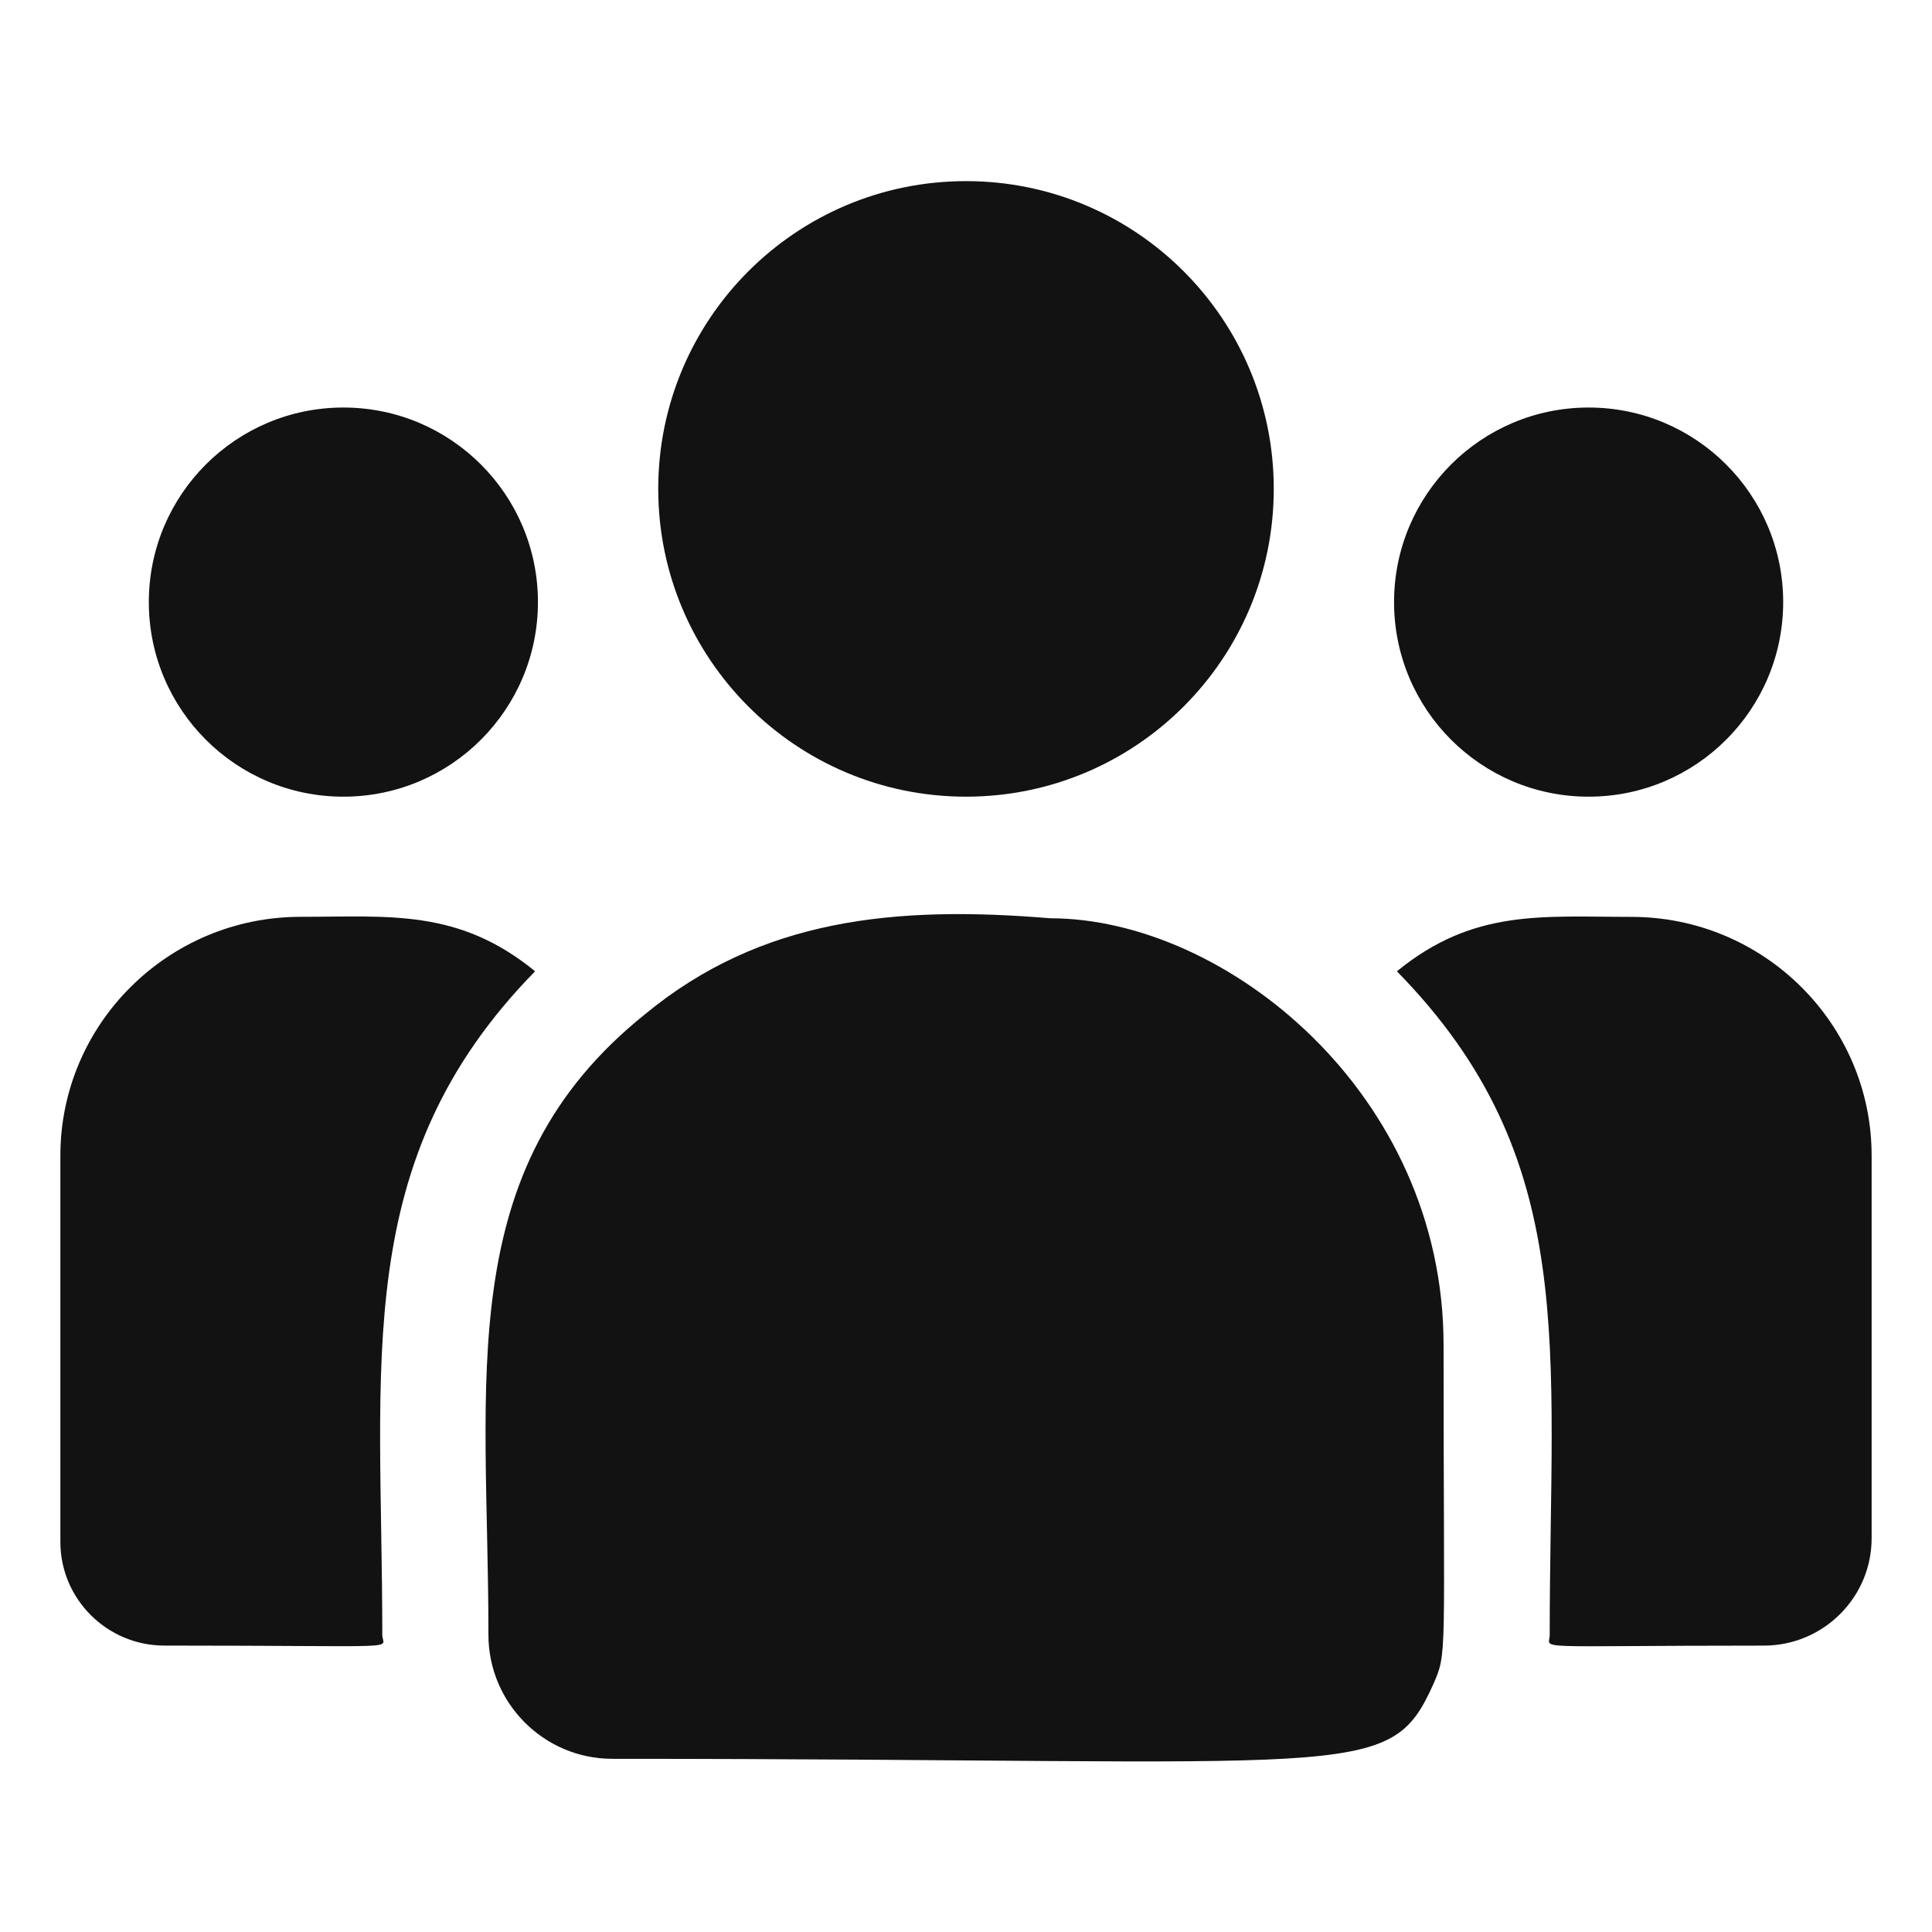
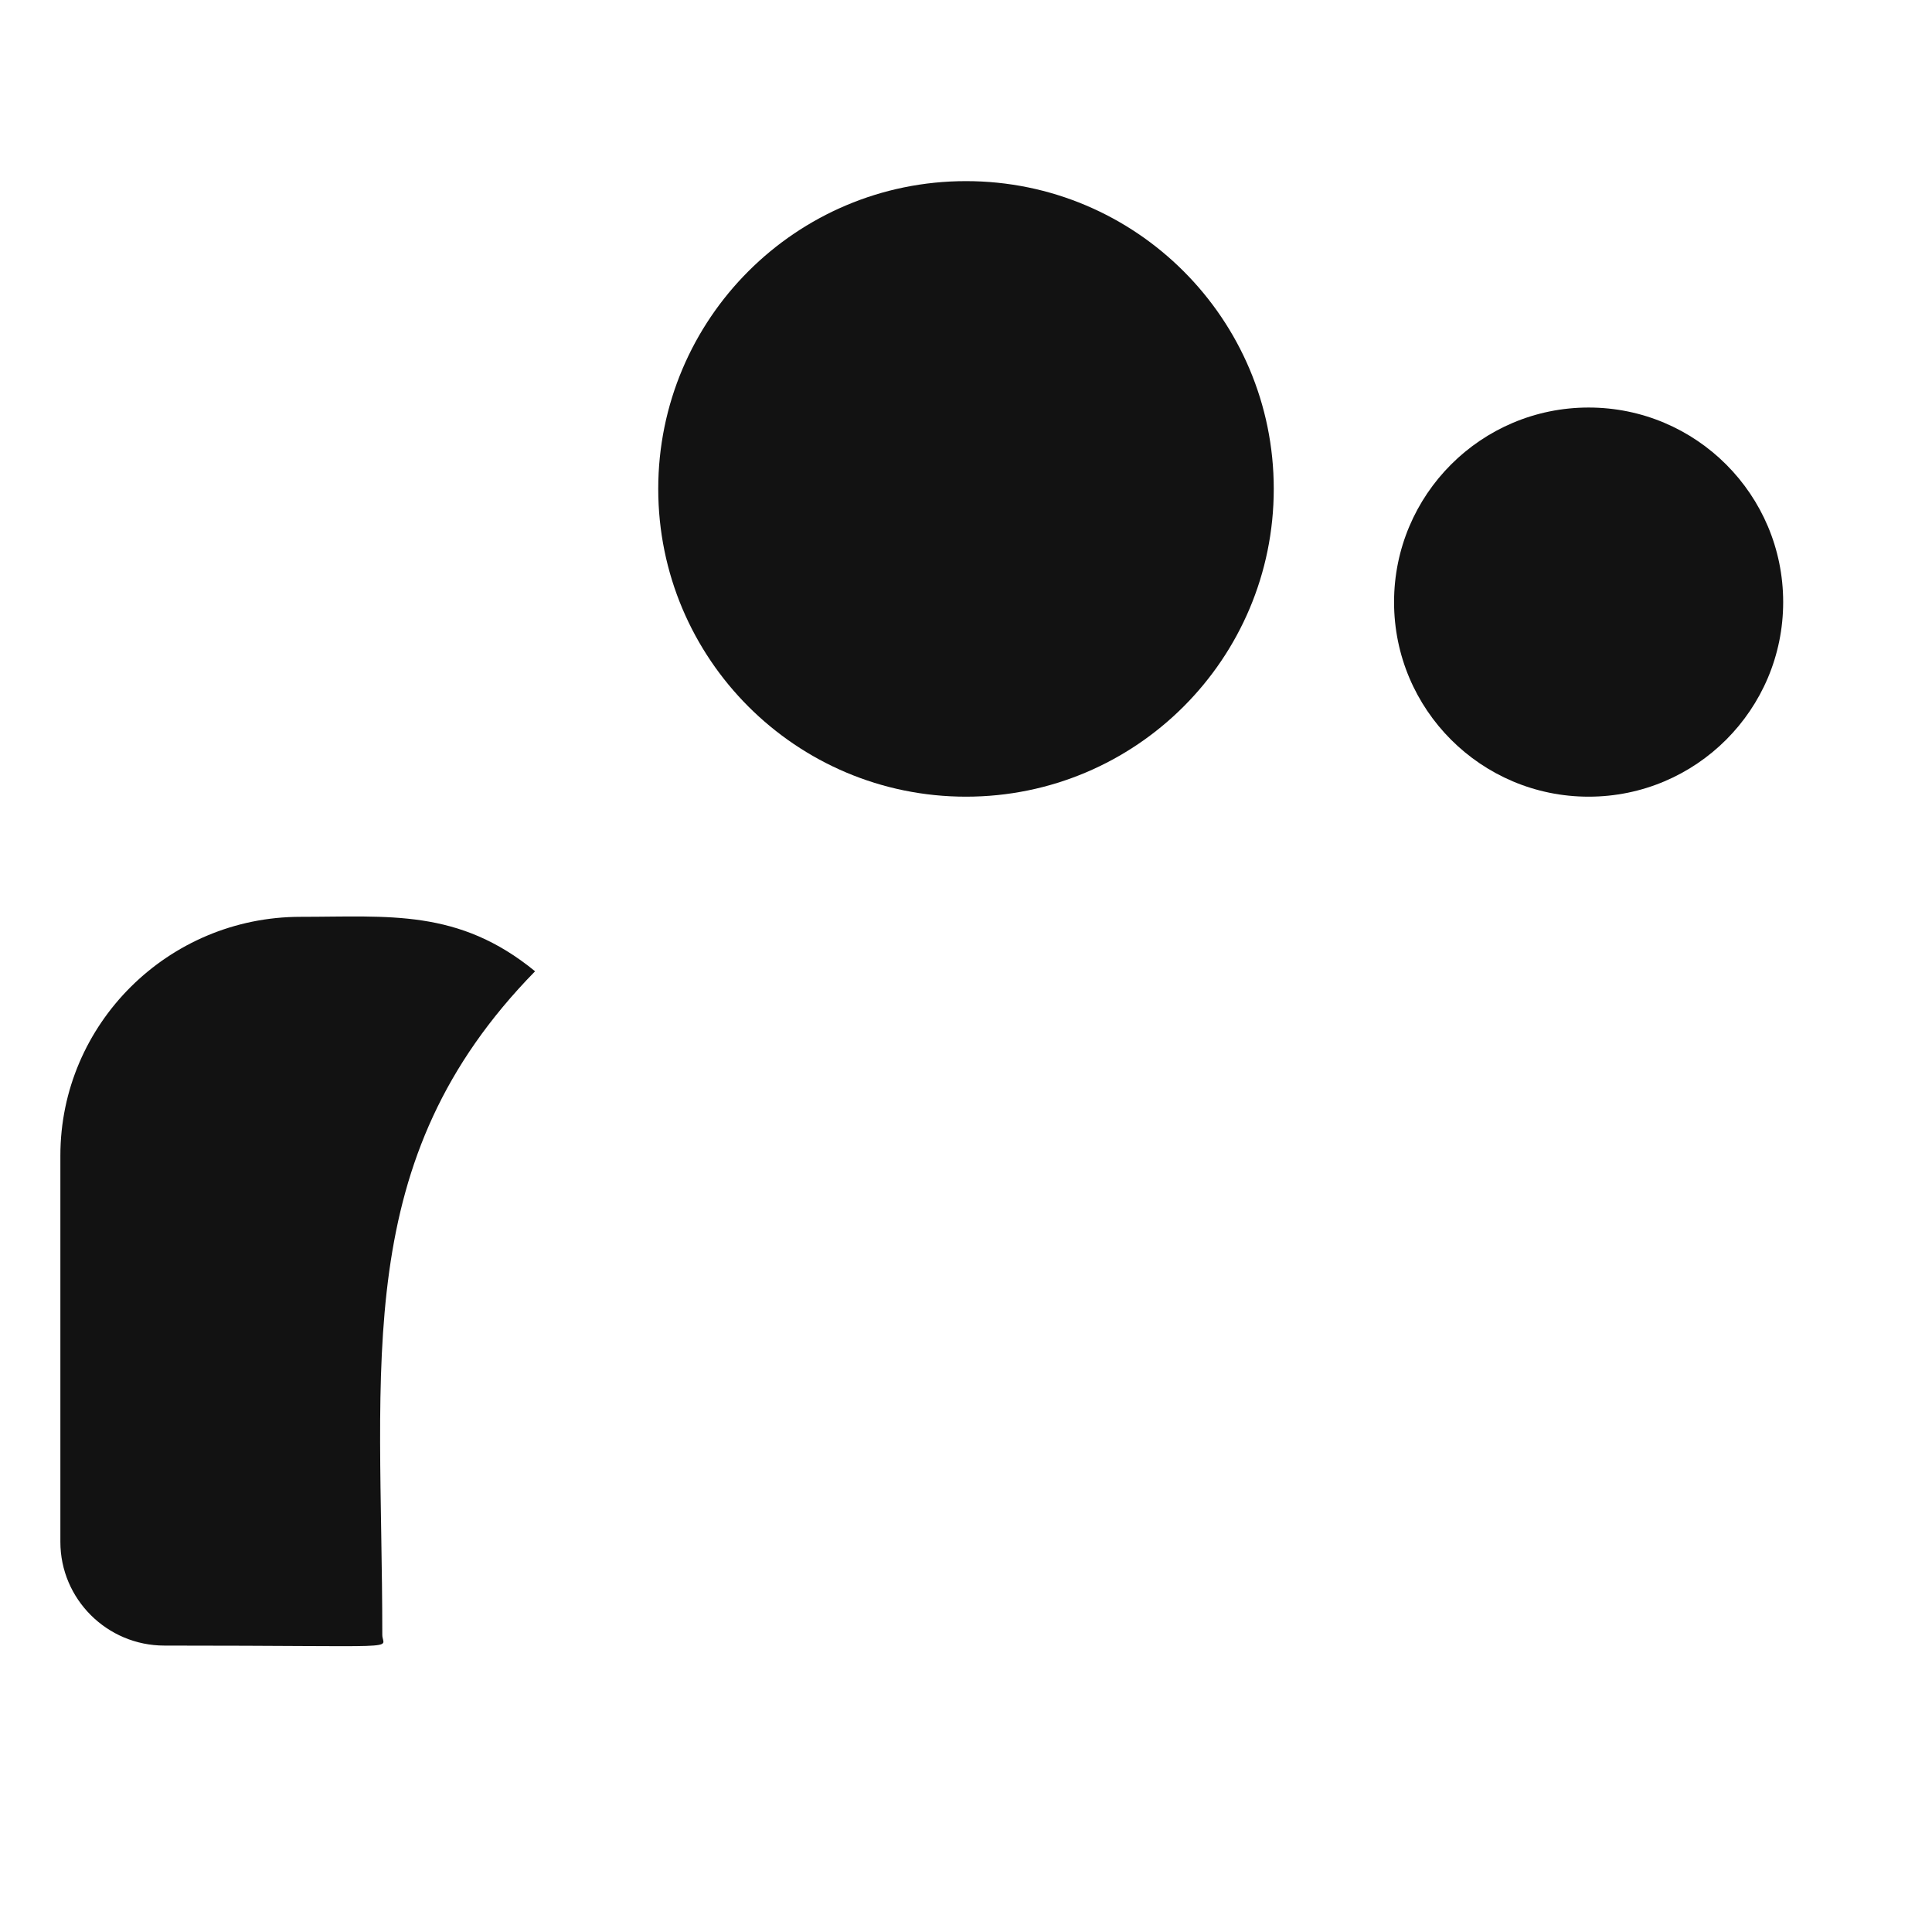
<svg xmlns="http://www.w3.org/2000/svg" width="64" height="64" viewBox="0 0 64 64" fill="none">
  <path d="M32 26.391C37.631 26.391 42.195 21.826 42.195 16.195C42.195 10.565 37.631 6 32 6C26.369 6 21.805 10.565 21.805 16.195C21.805 21.826 26.369 26.391 32 26.391Z" fill="#121212" />
  <path d="M52.625 26.391C56.185 26.391 59.07 23.505 59.07 19.945C59.07 16.386 56.185 13.5 52.625 13.5C49.065 13.5 46.18 16.386 46.18 19.945C46.18 23.505 49.065 26.391 52.625 26.391Z" fill="#121212" />
-   <path d="M11.375 26.391C14.935 26.391 17.82 23.505 17.82 19.945C17.82 16.386 14.935 13.5 11.375 13.5C7.815 13.5 4.93 16.386 4.93 19.945C4.93 23.505 7.815 26.391 11.375 26.391Z" fill="#121212" />
  <path d="M17.725 32.175C15.188 30.096 12.891 30.371 9.957 30.371C5.57 30.371 2 33.92 2 38.28V51.078C2 52.972 3.546 54.512 5.446 54.512C13.653 54.512 12.664 54.66 12.664 54.158C12.664 45.09 11.59 38.439 17.725 32.175Z" fill="#121212" />
-   <path d="M34.79 30.419C29.666 29.992 25.212 30.424 21.371 33.595C14.942 38.745 16.18 45.678 16.18 54.159C16.18 56.403 18.005 58.263 20.284 58.263C45.02 58.263 46.004 59.061 47.471 55.813C47.952 54.714 47.82 55.063 47.82 44.555C47.82 36.208 40.593 30.419 34.79 30.419ZM54.043 30.373C51.093 30.373 48.808 30.1 46.275 32.176C52.364 38.394 51.336 44.59 51.336 54.159C51.336 54.665 50.515 54.513 58.43 54.513C60.399 54.513 62 52.918 62 50.958V38.282C62 33.921 58.43 30.373 54.043 30.373Z" fill="#121212" />
</svg>